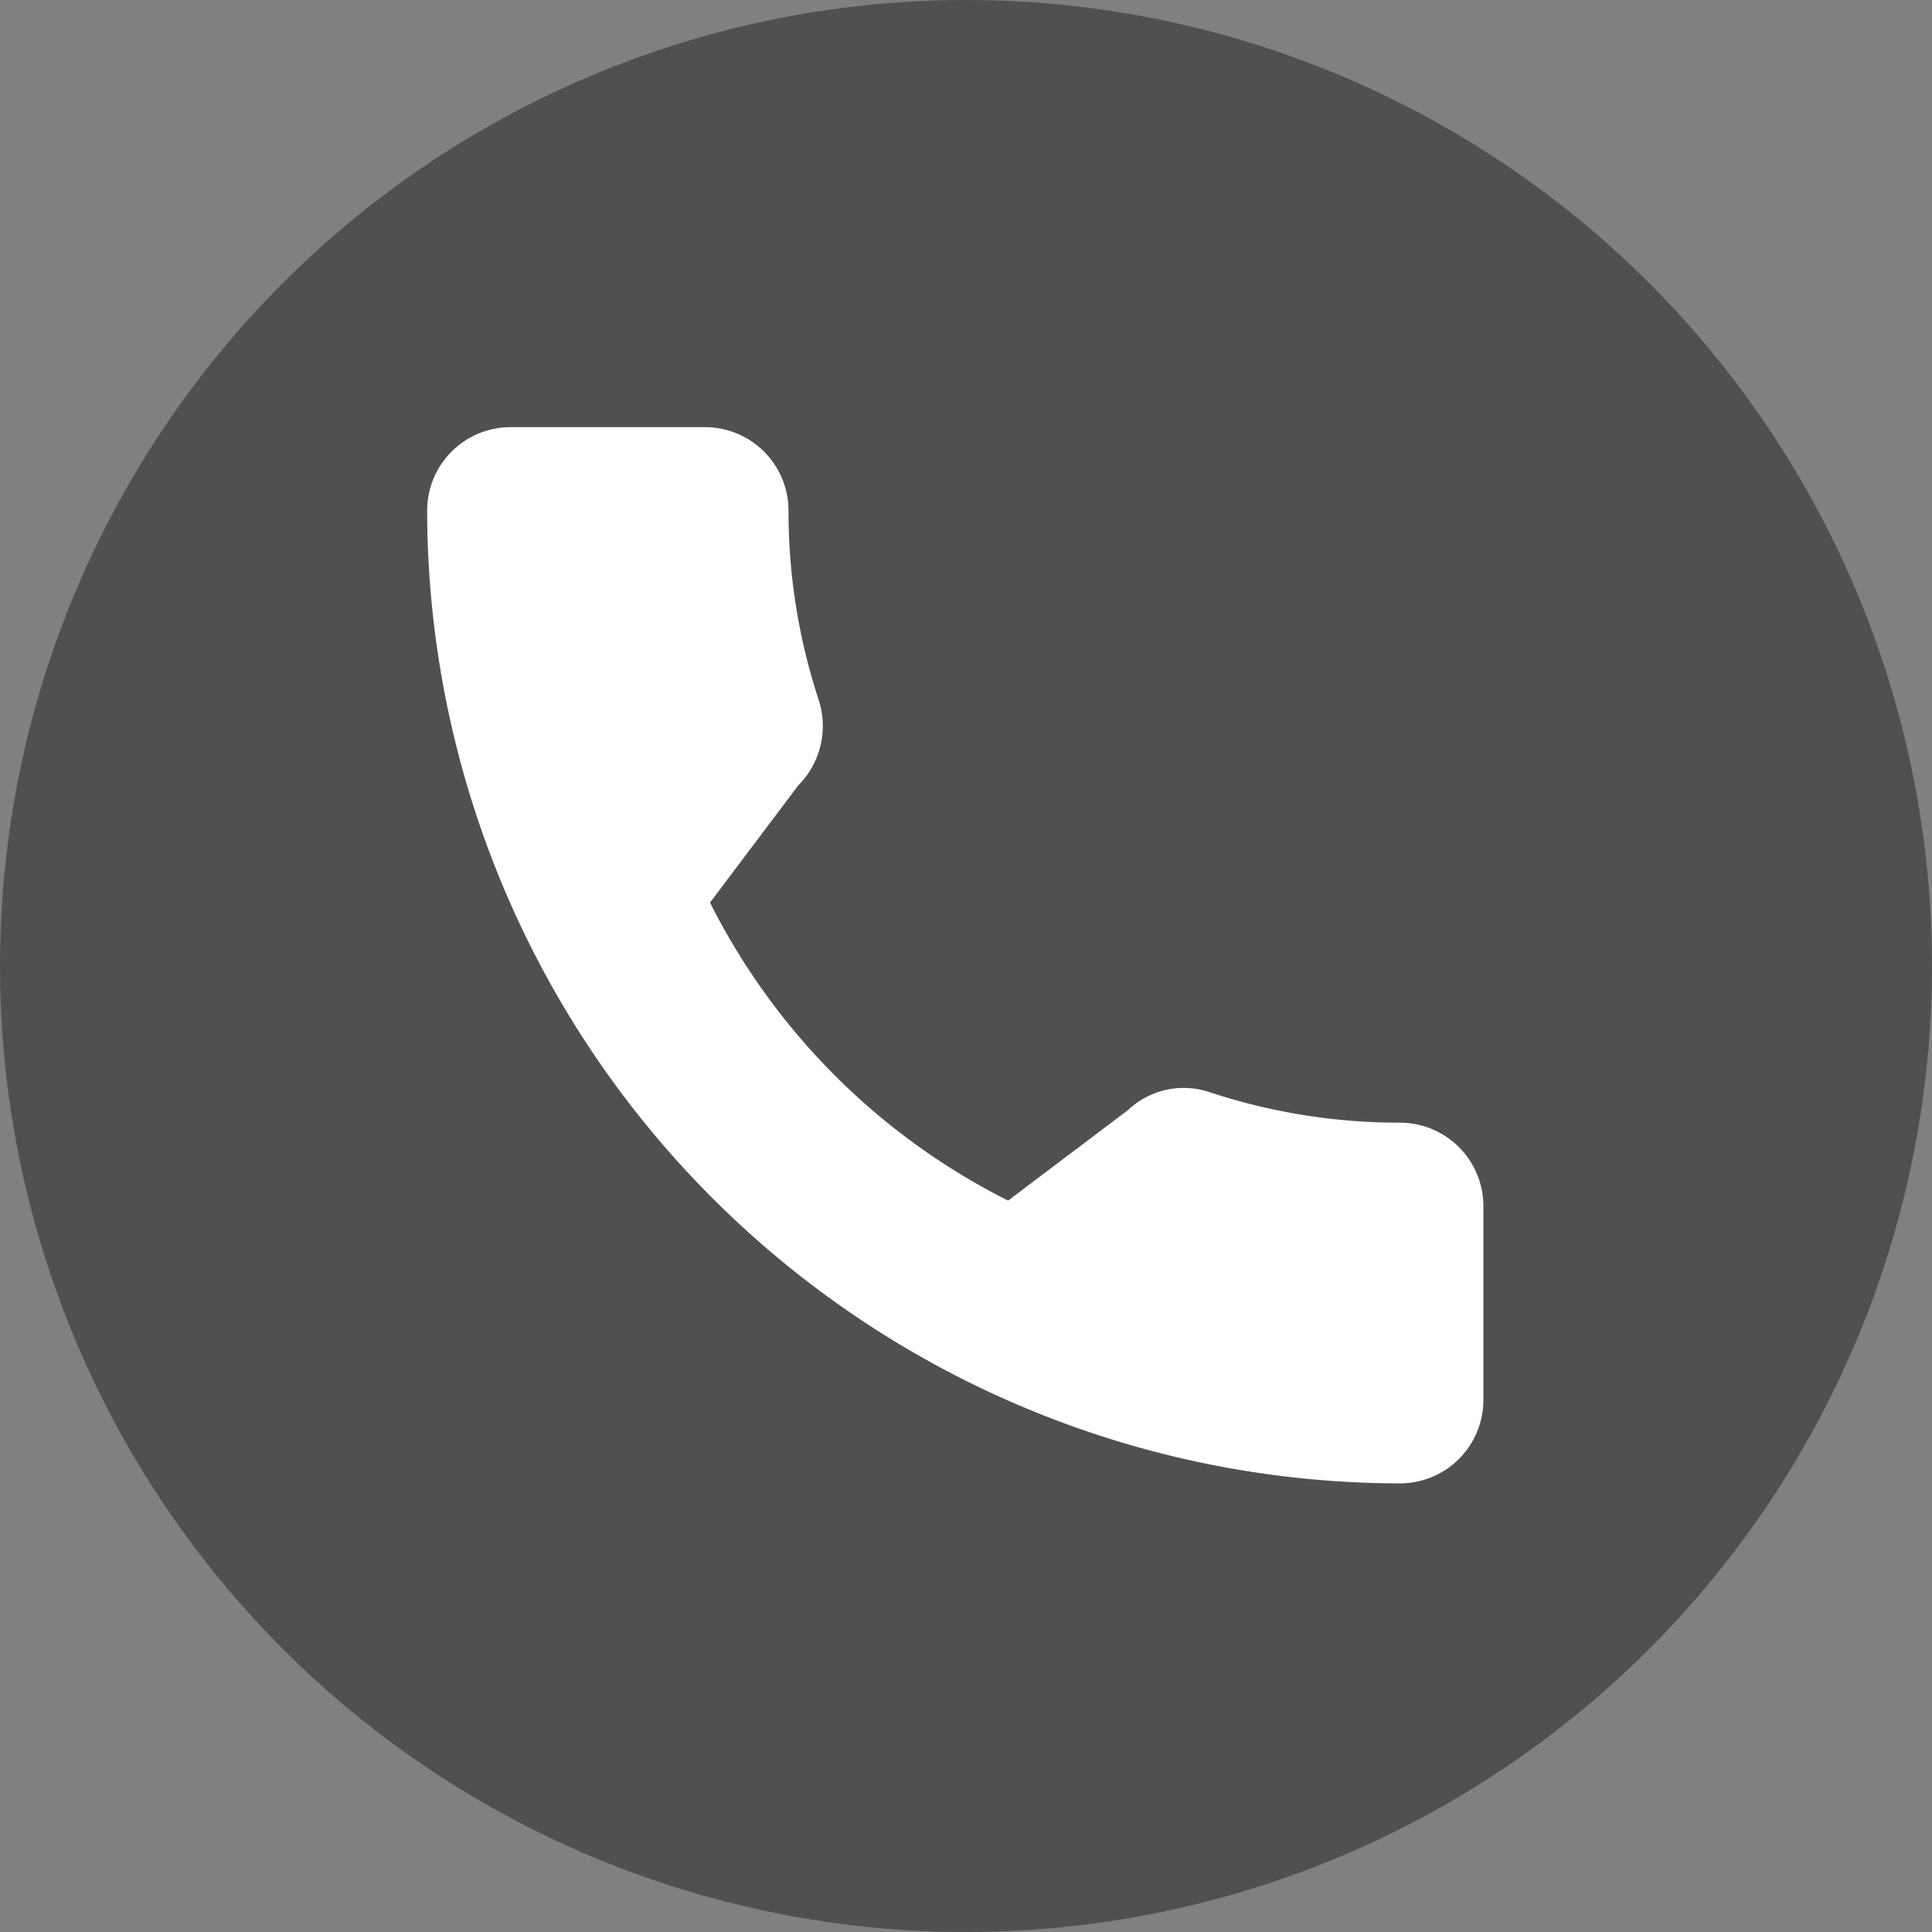
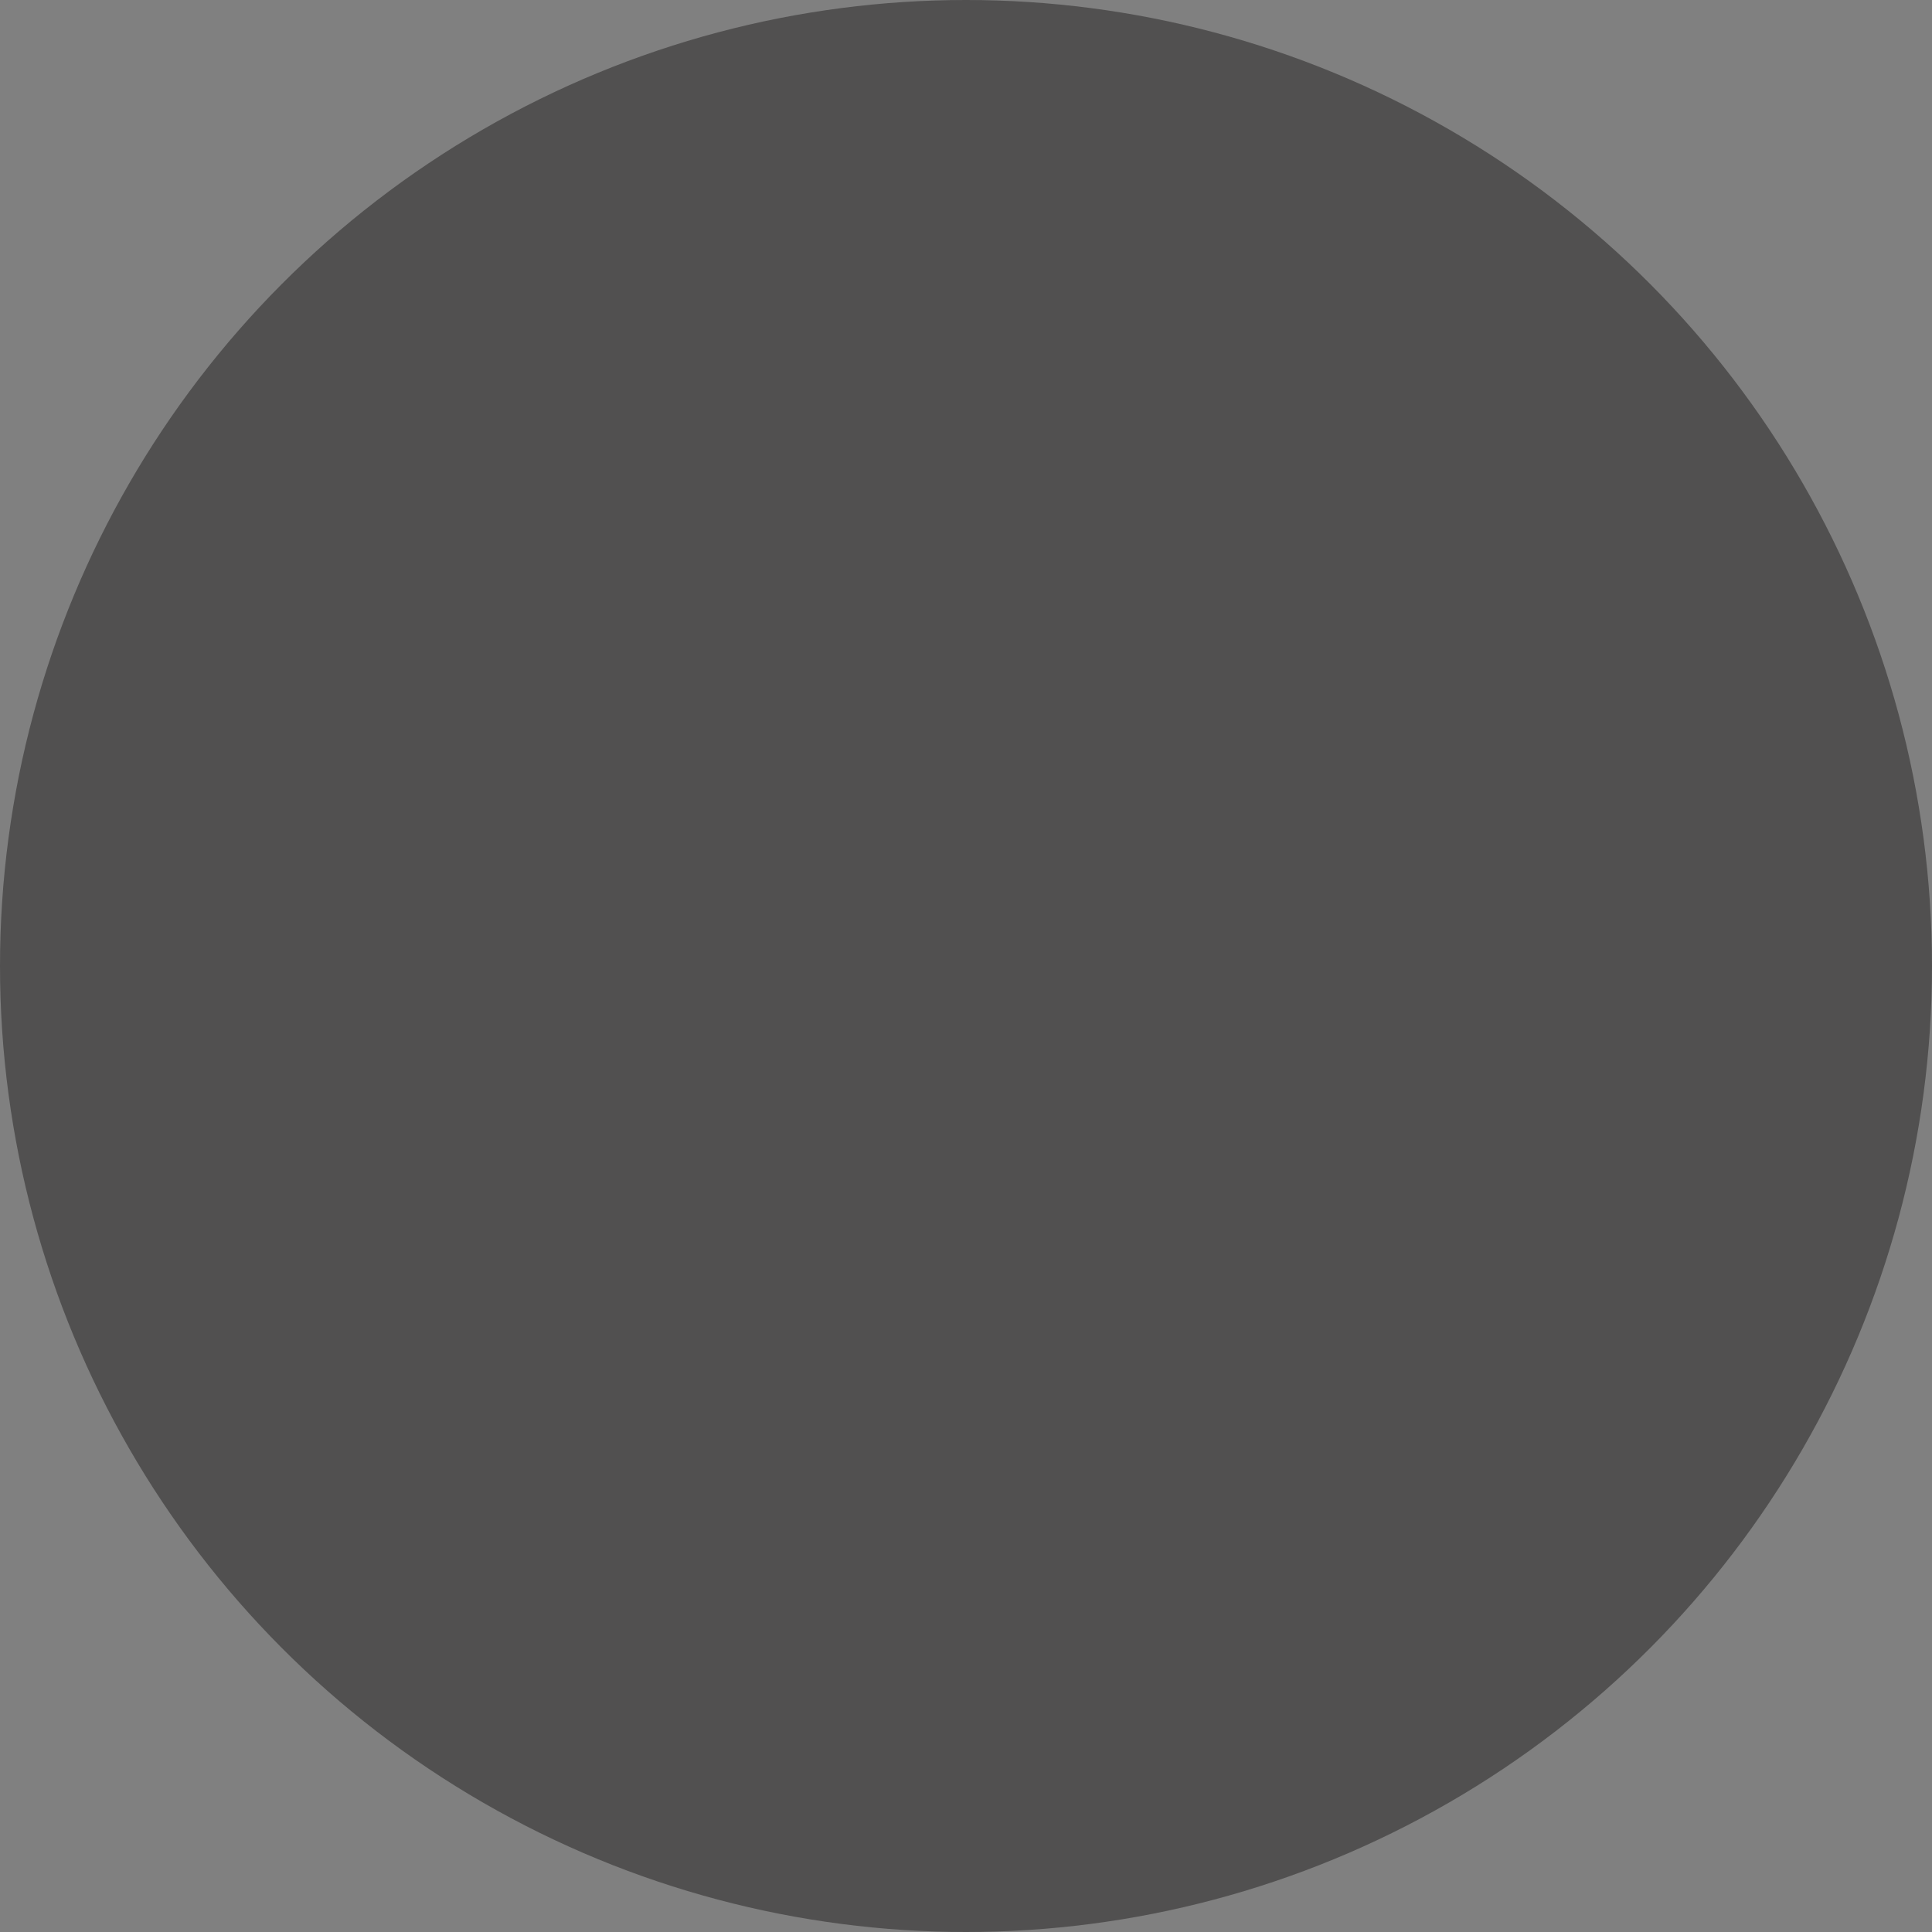
<svg xmlns="http://www.w3.org/2000/svg" width="55" height="55" viewBox="0 0 55 55">
  <rect x="0" y="0" width="55" height="55" fill="#808080" stroke="none" />
  <circle cx="27.5" cy="27.5" r="27.5" fill="#515050" />
  <g transform="translate(12.16 12.16)">
-     <path d="M27.695,19.8A17.19,17.19,0,0,1,22.3,18.94a2.311,2.311,0,0,0-2.347.5l-3.414,2.578a19.067,19.067,0,0,1-8.486-8.484L10.564,10.2a2.4,2.4,0,0,0,.587-2.421,17.183,17.183,0,0,1-.864-5.4A2.377,2.377,0,0,0,7.913,0H2.374A2.377,2.377,0,0,0,0,2.374,27.727,27.727,0,0,0,27.695,30.069a2.377,2.377,0,0,0,2.374-2.374V22.172A2.377,2.377,0,0,0,27.695,19.8Z" fill="#fff" />
-   </g>
+     </g>
</svg>